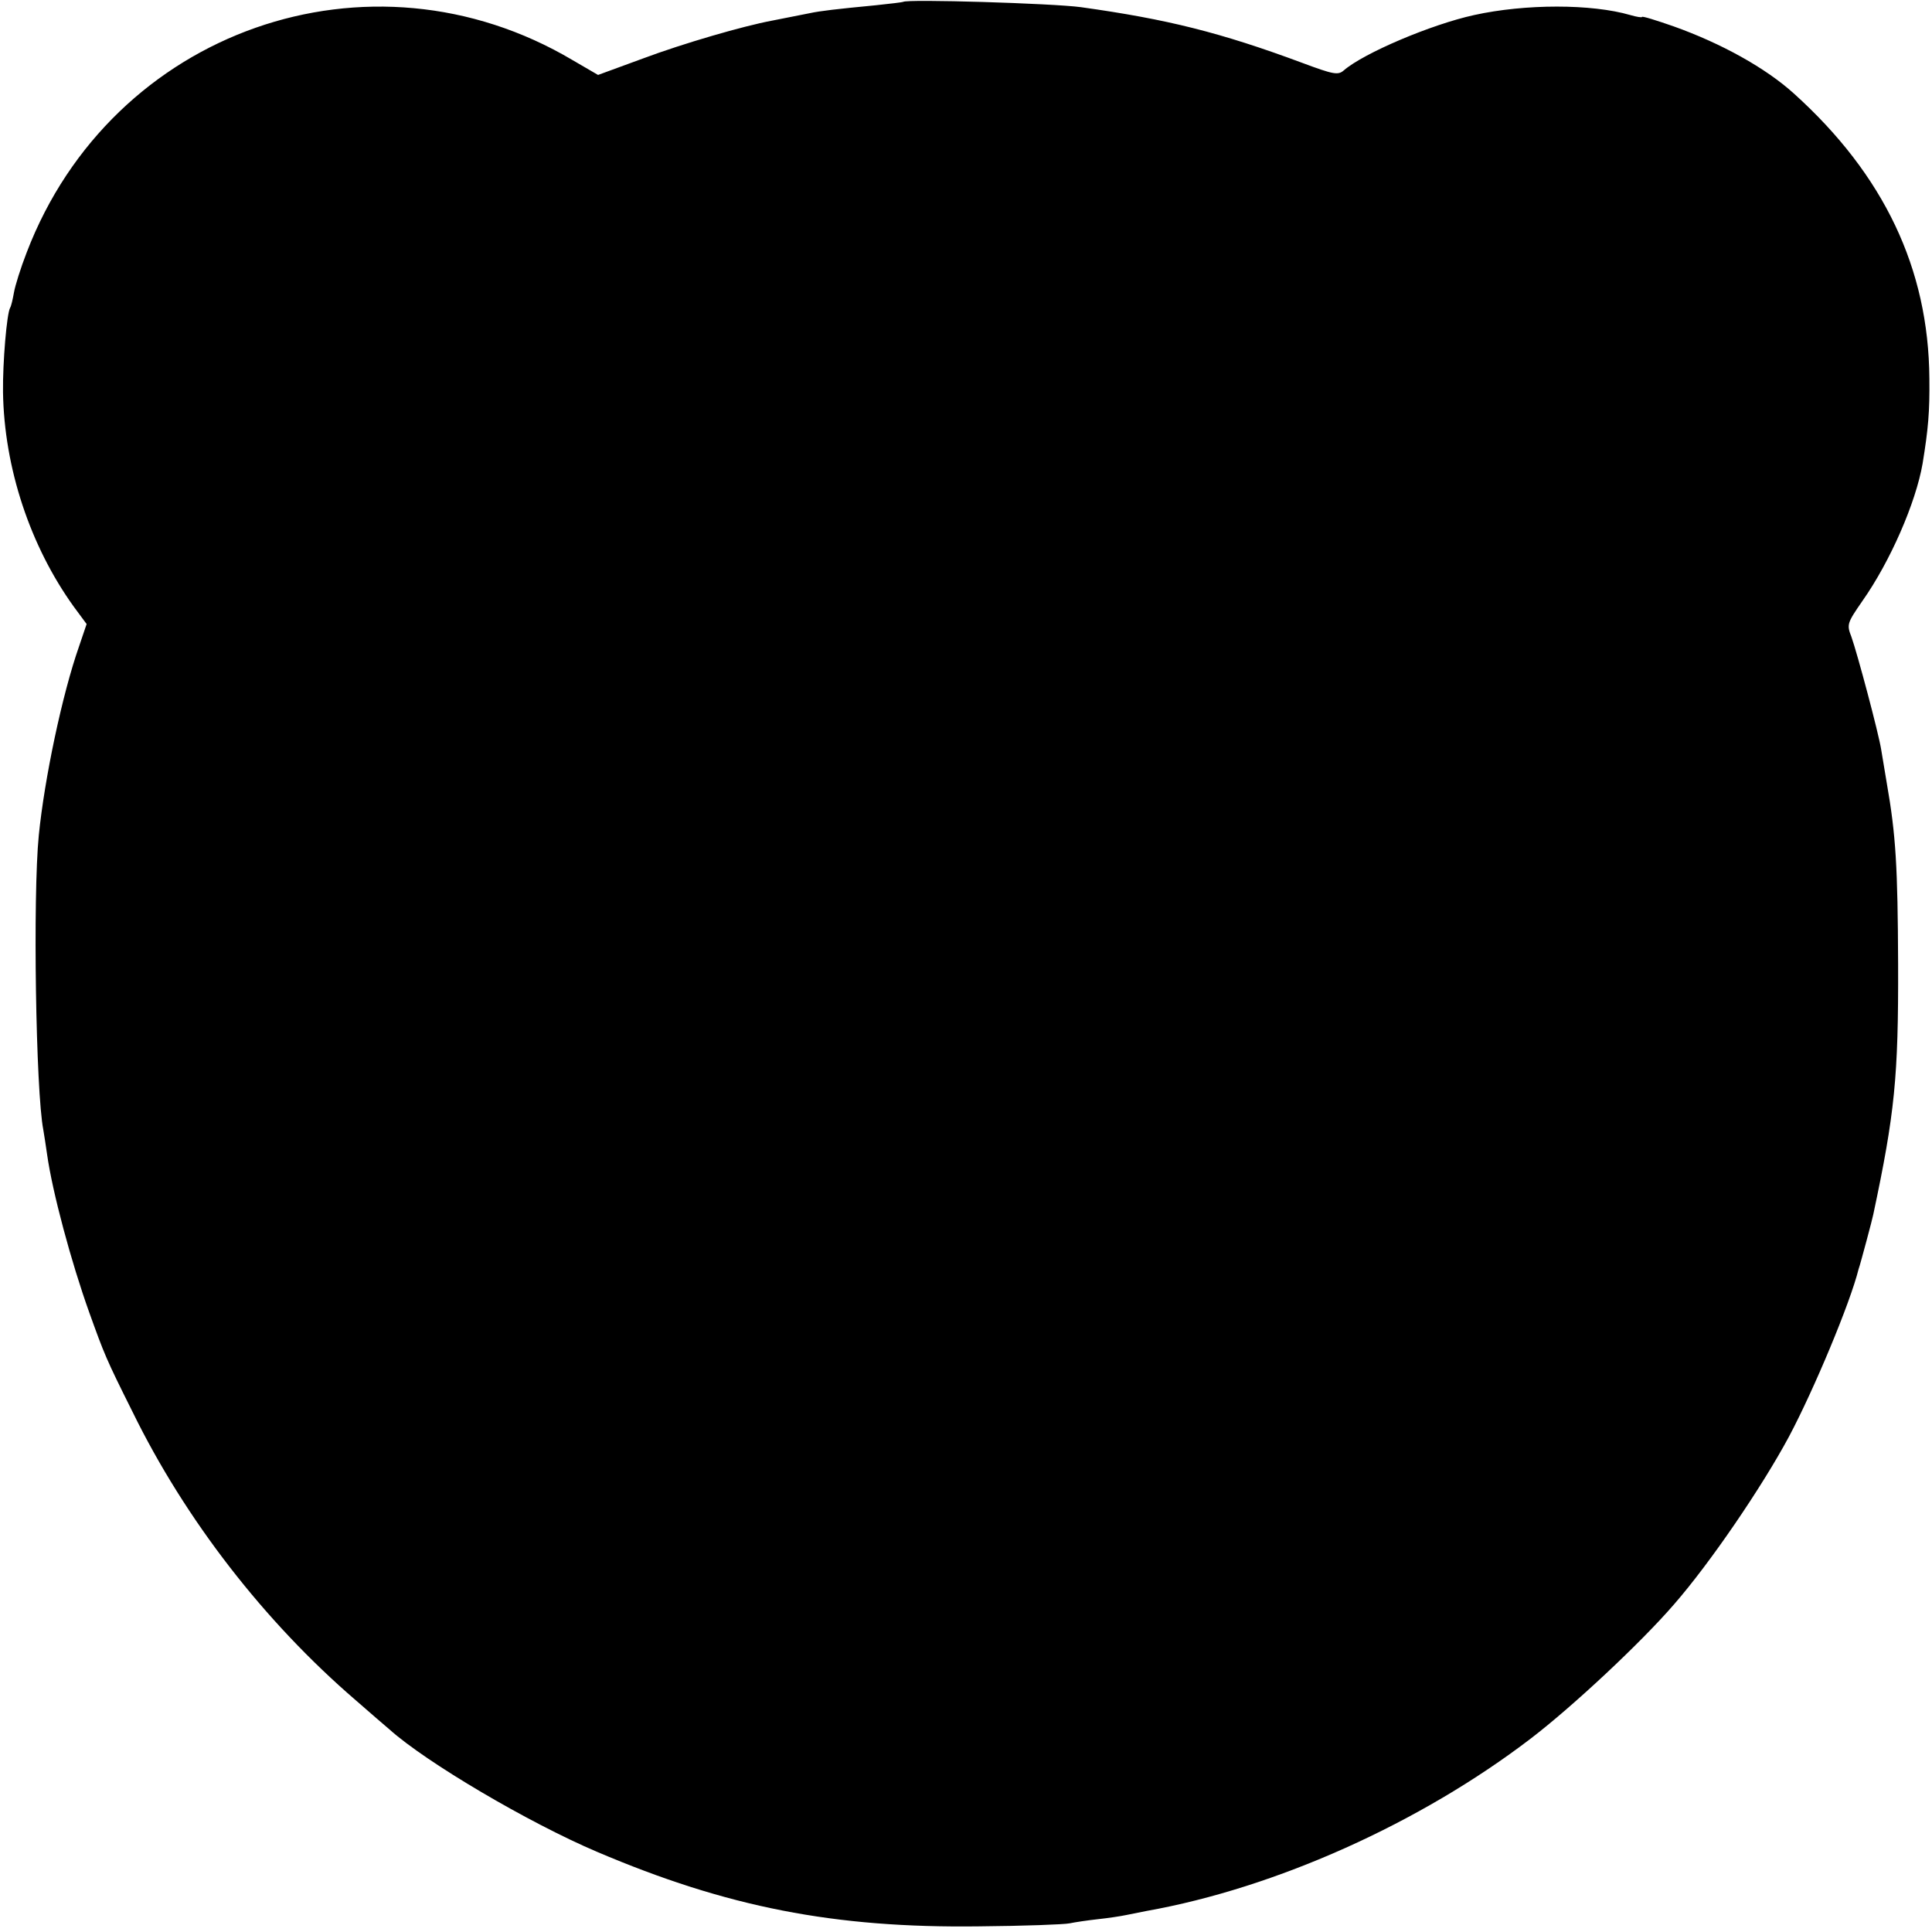
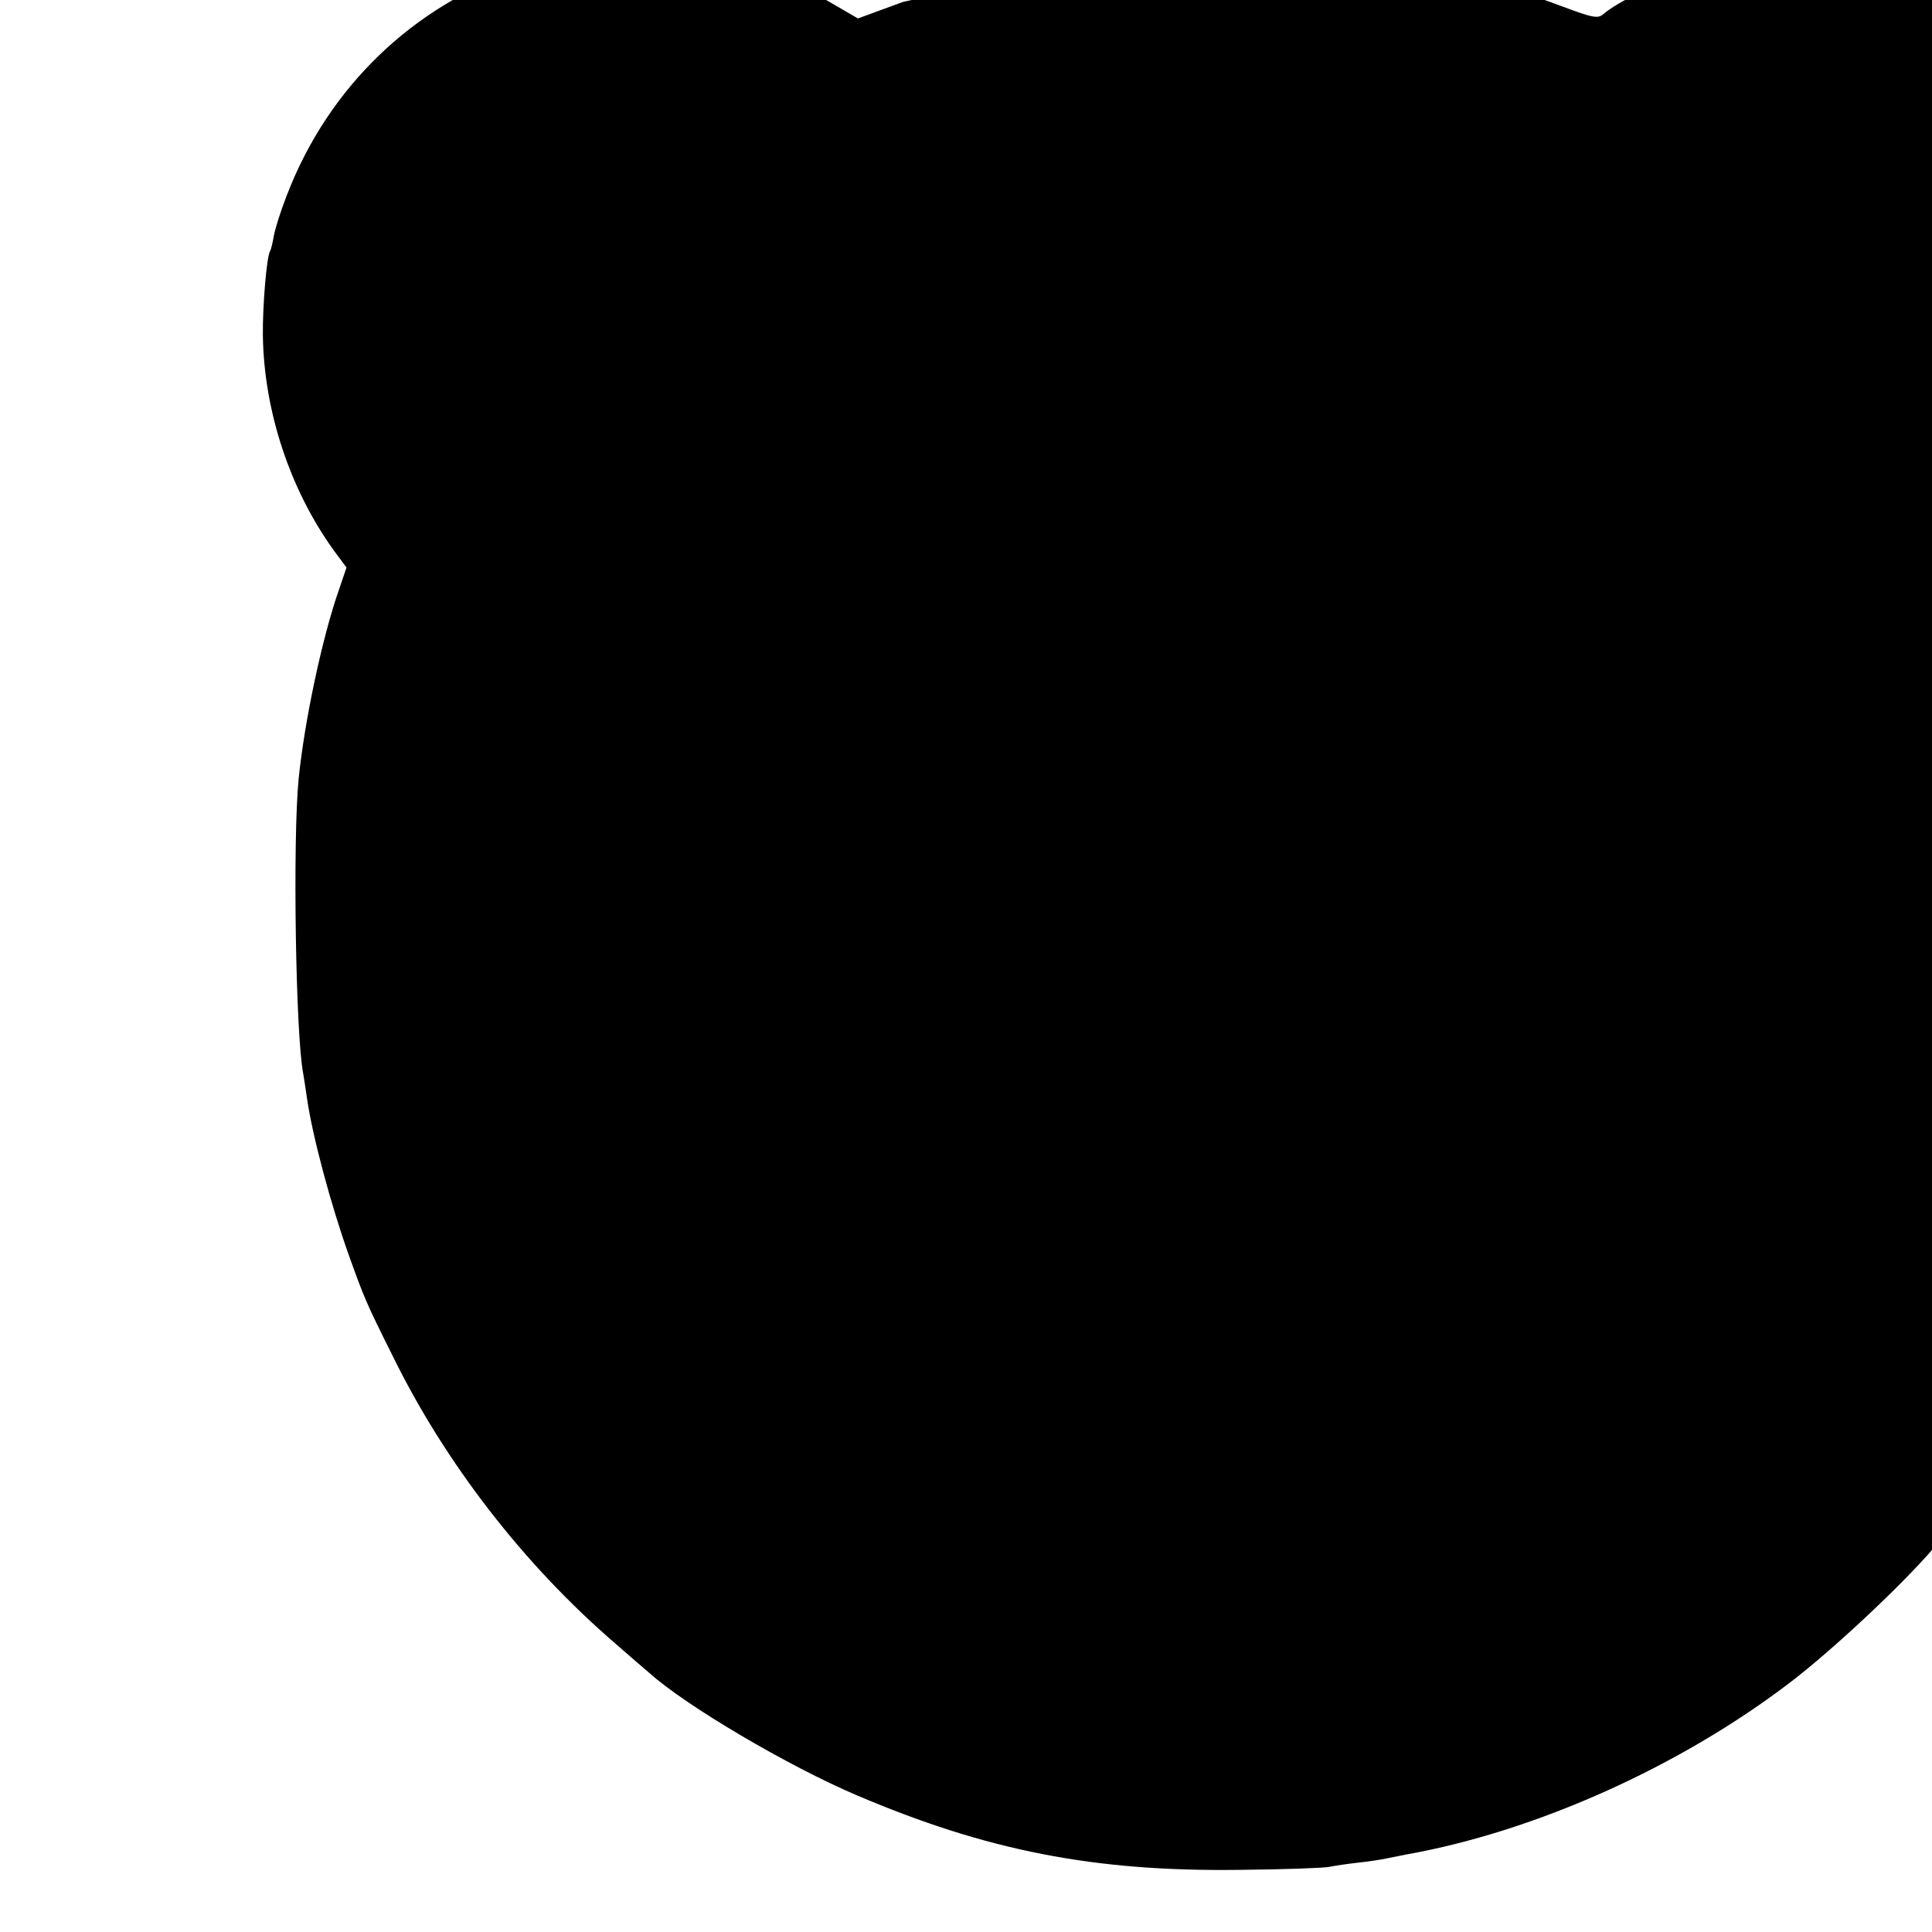
<svg xmlns="http://www.w3.org/2000/svg" version="1.0" width="513pt" height="513pt" viewBox="0 0 513 513" preserveAspectRatio="xMidYMid meet">
  <g transform="translate(0,513) scale(0.1,-0.1)" fill="#000000" stroke="none">
-     <path d="M2398 5125 c-2 -1 -34 -5 -73 -9 -104 -10 -147 -15 -175 -21 -30 -6 -65 -13 -101 -20 -75 -14 -234 -60 -341 -100 l-120 -44 -67 39 c-539 320 -1224 80 -1450 -510 -16 -41 -31 -89 -34 -107 -3 -17 -7 -35 -10 -40 -9 -15 -20 -146 -19 -224 3 -201 72 -409 188 -570 l34 -46 -20 -59 c-45 -128 -92 -352 -107 -502 -16 -161 -8 -680 12 -782 2 -13 7 -42 10 -65 14 -100 64 -286 112 -420 40 -111 44 -122 115 -264 140 -286 350 -557 593 -766 38 -33 78 -68 89 -77 98 -88 370 -248 551 -325 345 -147 630 -203 1015 -198 118 1 226 5 240 8 14 3 48 8 75 11 28 3 61 8 75 11 14 3 39 8 55 11 342 61 726 233 1020 458 111 85 292 254 380 356 96 110 233 311 305 445 67 126 163 356 185 445 3 8 12 42 21 75 9 33 17 65 18 70 57 268 67 365 66 665 -1 259 -6 343 -30 480 -5 30 -12 71 -15 90 -7 44 -63 254 -79 299 -13 33 -11 37 29 95 74 105 142 261 160 365 15 92 19 137 18 226 -2 292 -121 541 -359 756 -76 69 -194 134 -320 179 -46 16 -84 28 -84 25 0 -2 -14 0 -31 5 -103 30 -279 30 -415 0 -114 -25 -293 -101 -346 -147 -15 -13 -27 -11 -110 20 -218 81 -359 116 -588 148 -73 10 -463 22 -472 14z" />
+     <path d="M2398 5125 l-120 -44 -67 39 c-539 320 -1224 80 -1450 -510 -16 -41 -31 -89 -34 -107 -3 -17 -7 -35 -10 -40 -9 -15 -20 -146 -19 -224 3 -201 72 -409 188 -570 l34 -46 -20 -59 c-45 -128 -92 -352 -107 -502 -16 -161 -8 -680 12 -782 2 -13 7 -42 10 -65 14 -100 64 -286 112 -420 40 -111 44 -122 115 -264 140 -286 350 -557 593 -766 38 -33 78 -68 89 -77 98 -88 370 -248 551 -325 345 -147 630 -203 1015 -198 118 1 226 5 240 8 14 3 48 8 75 11 28 3 61 8 75 11 14 3 39 8 55 11 342 61 726 233 1020 458 111 85 292 254 380 356 96 110 233 311 305 445 67 126 163 356 185 445 3 8 12 42 21 75 9 33 17 65 18 70 57 268 67 365 66 665 -1 259 -6 343 -30 480 -5 30 -12 71 -15 90 -7 44 -63 254 -79 299 -13 33 -11 37 29 95 74 105 142 261 160 365 15 92 19 137 18 226 -2 292 -121 541 -359 756 -76 69 -194 134 -320 179 -46 16 -84 28 -84 25 0 -2 -14 0 -31 5 -103 30 -279 30 -415 0 -114 -25 -293 -101 -346 -147 -15 -13 -27 -11 -110 20 -218 81 -359 116 -588 148 -73 10 -463 22 -472 14z" />
  </g>
</svg>